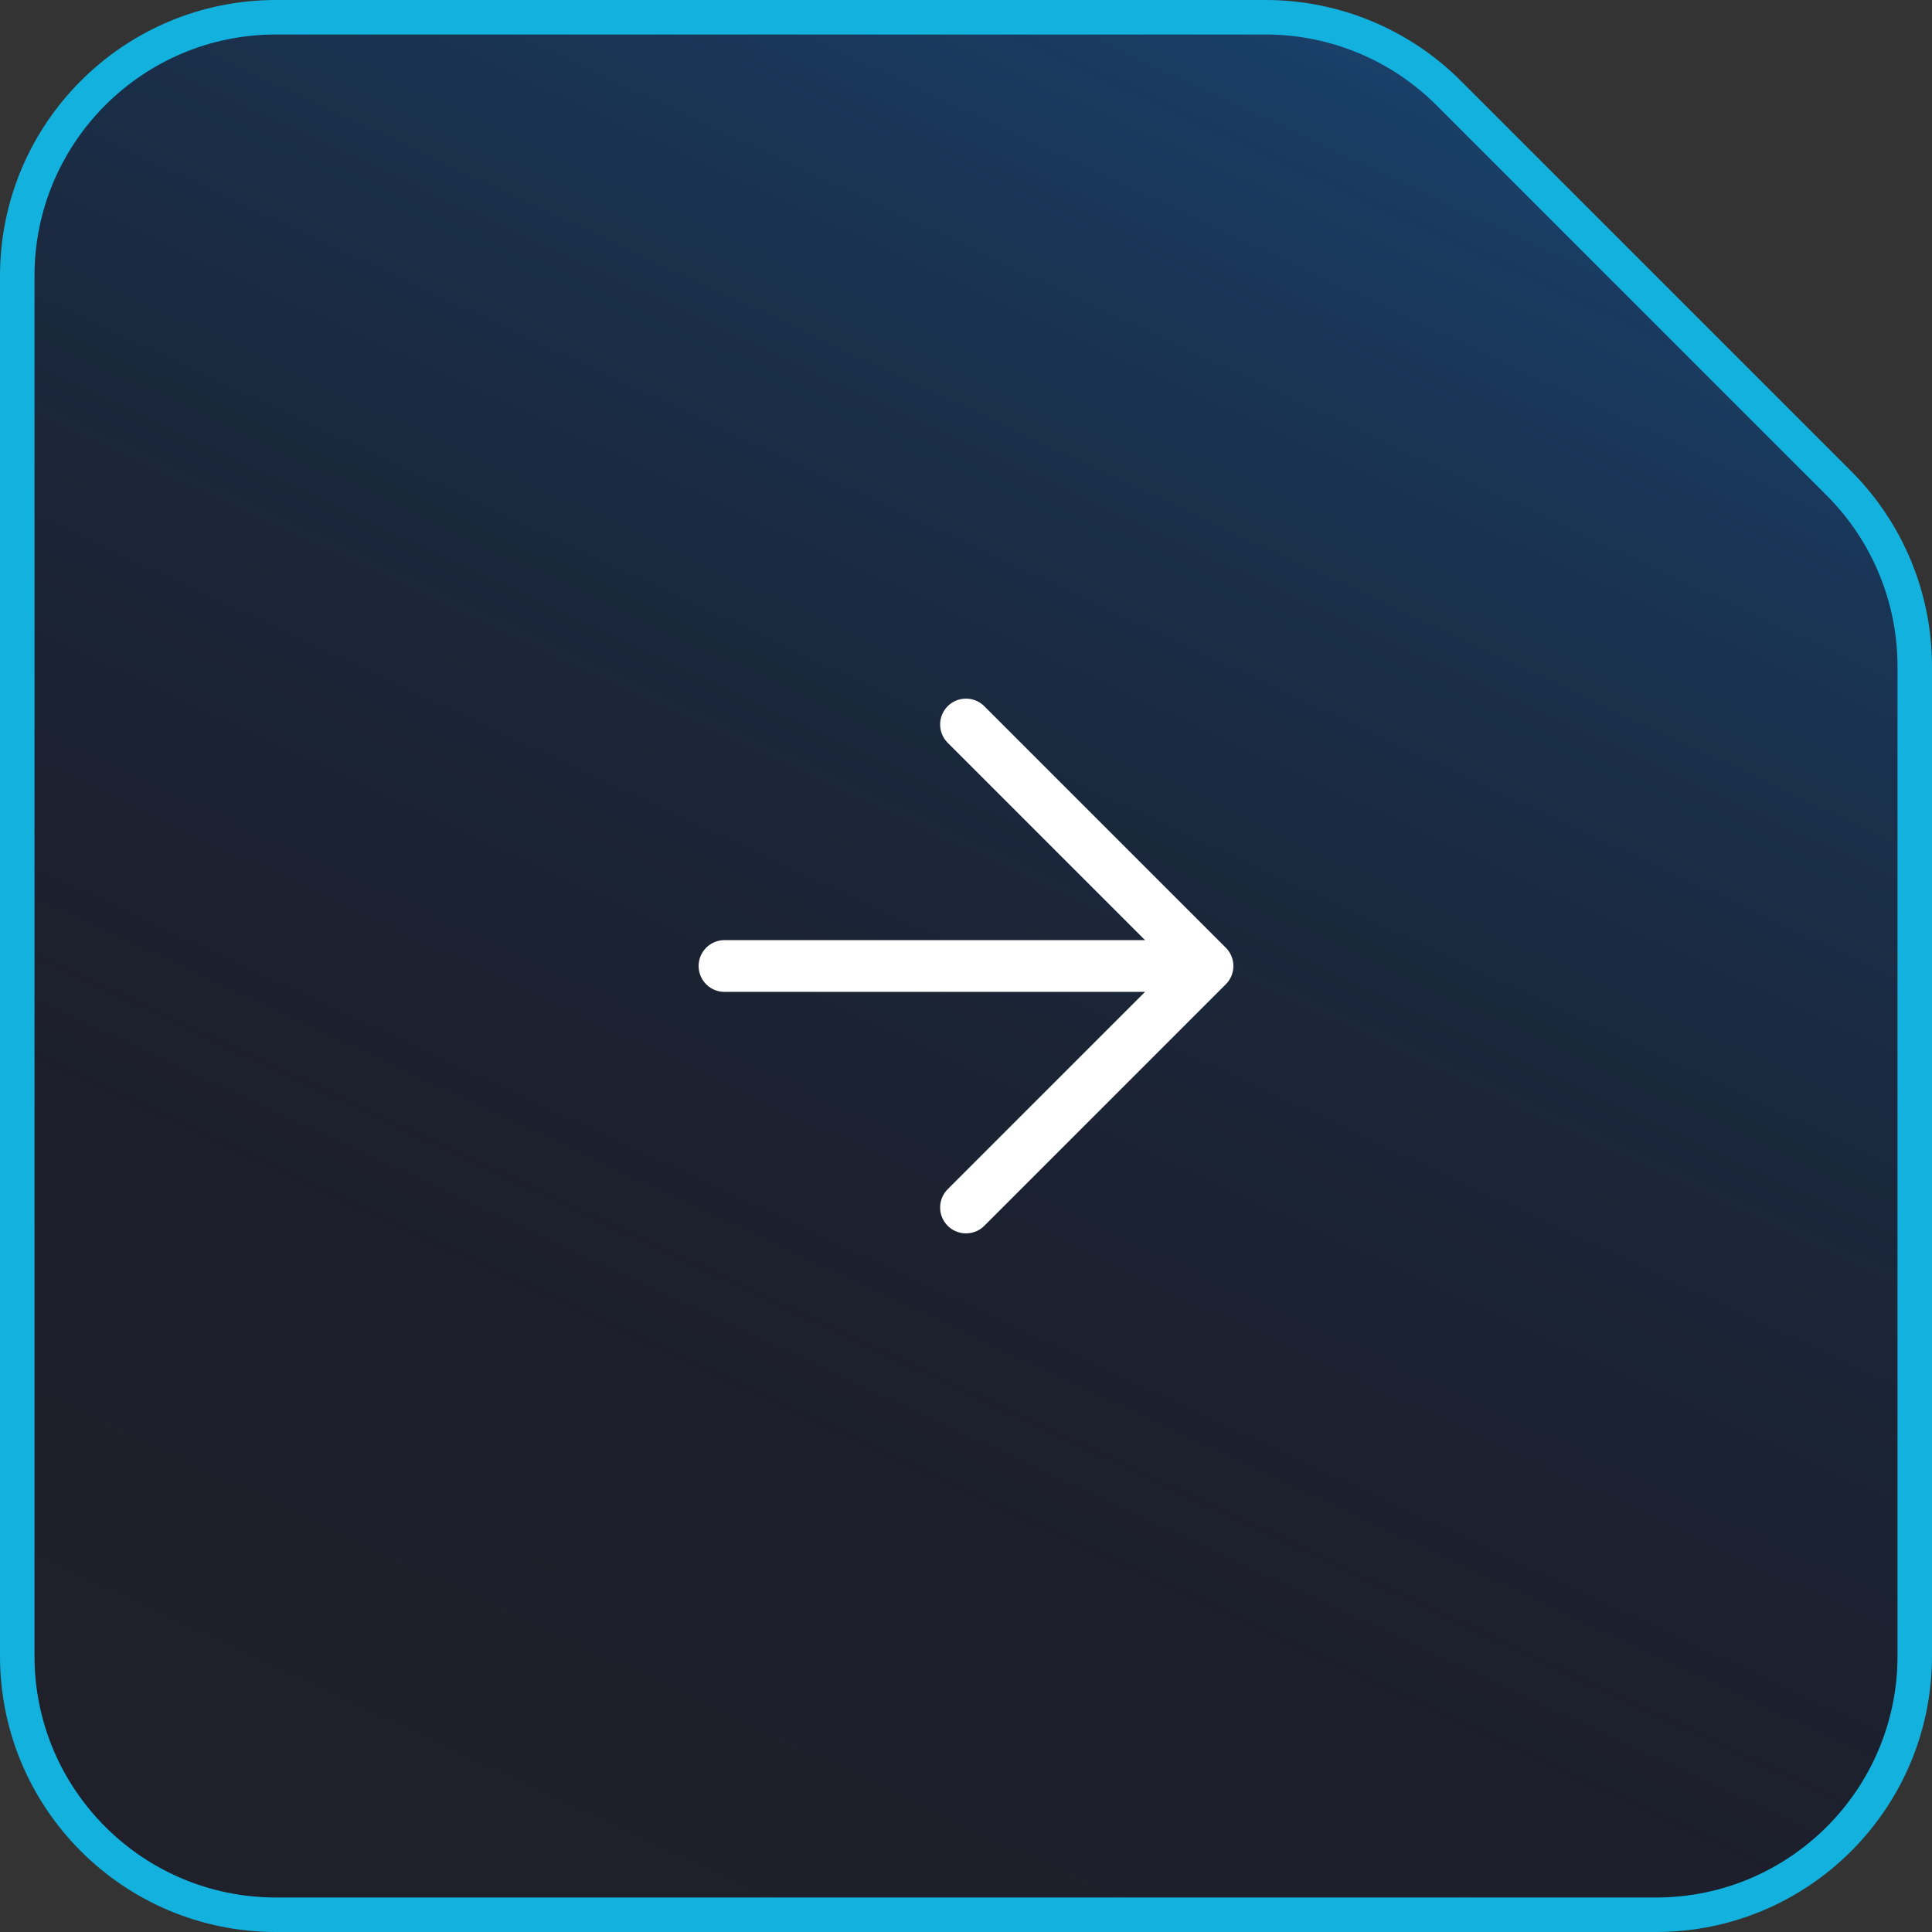
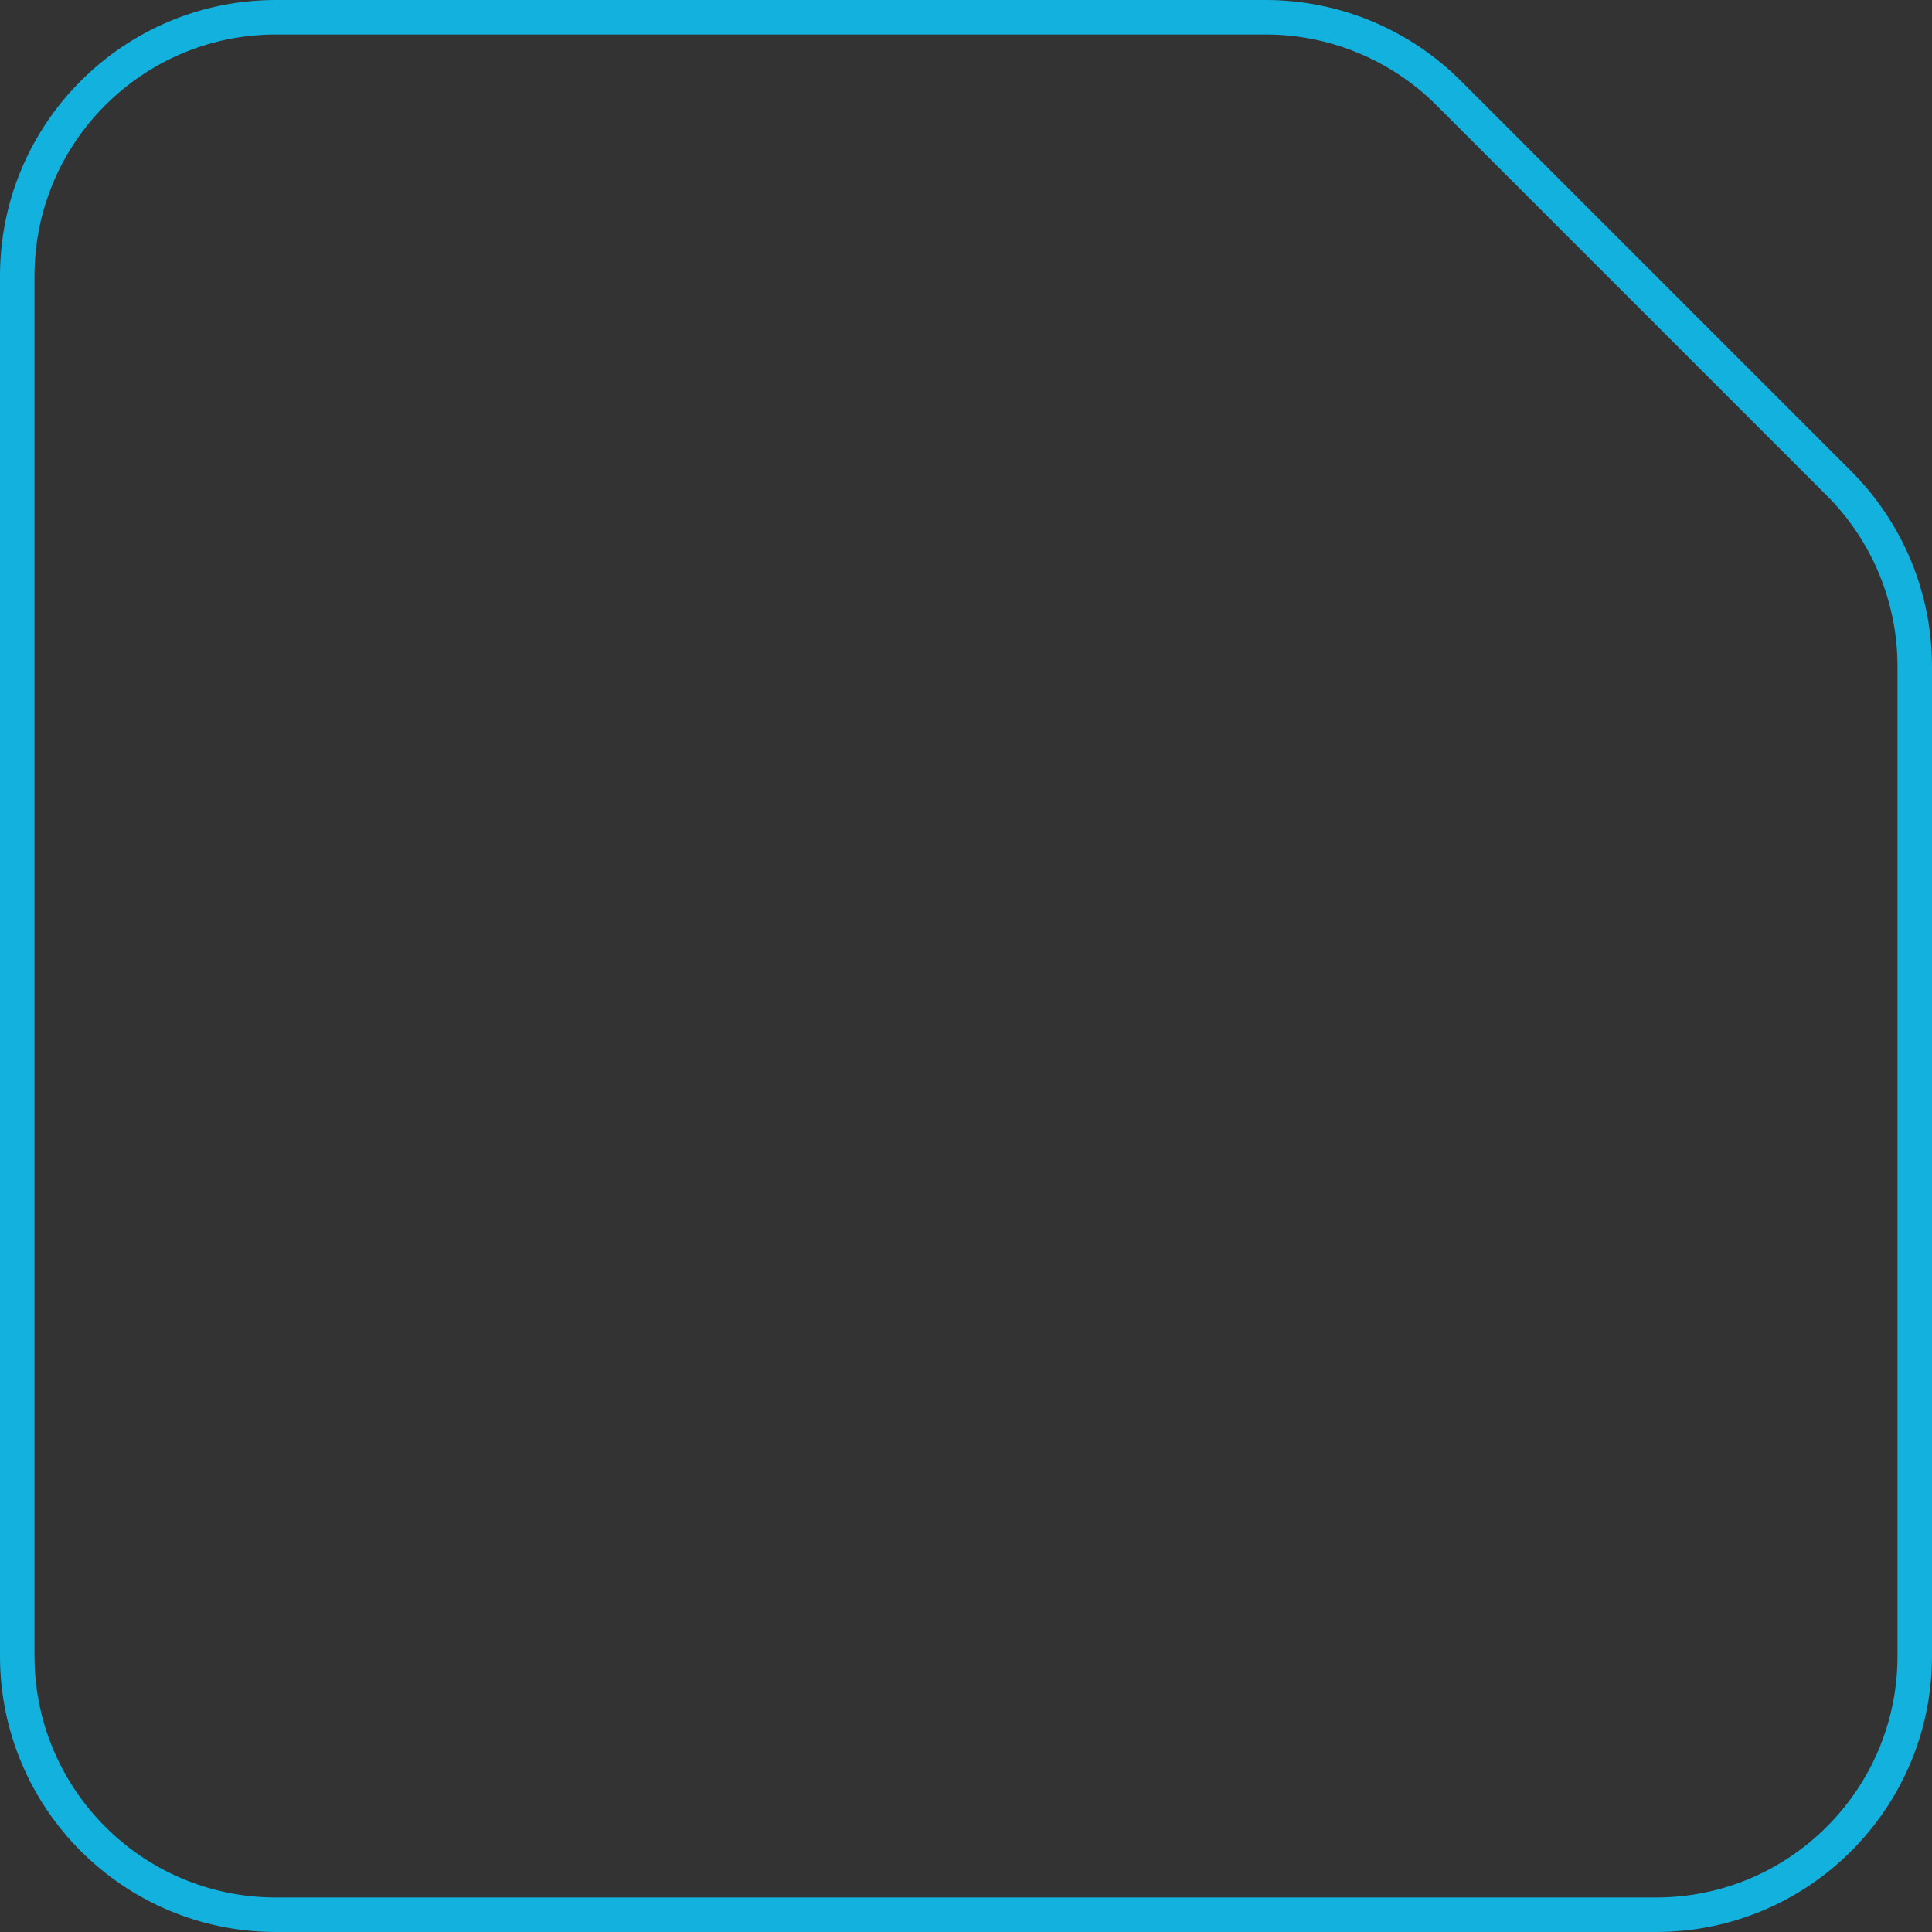
<svg xmlns="http://www.w3.org/2000/svg" width="56" height="56" viewBox="0 0 56 56" fill="none">
  <rect x="0" y="0" width="56" height="56" fill="#333333" stroke="none" />
-   <path d="M41.99 2.697C40.583 1.29 38.675 0.5 36.686 0.5H8C3.858 0.5 0.5 3.858 0.5 8V48C0.5 52.142 3.858 55.5 8 55.5H48C52.142 55.5 55.5 52.142 55.5 48V19.314C55.5 17.325 54.71 15.417 53.303 14.01L41.99 2.697Z" fill="#20202B" />
-   <path d="M41.99 2.697C40.583 1.29 38.675 0.5 36.686 0.5H8C3.858 0.5 0.5 3.858 0.5 8V48C0.5 52.142 3.858 55.5 8 55.5H48C52.142 55.5 55.5 52.142 55.5 48V19.314C55.5 17.325 54.71 15.417 53.303 14.01L41.99 2.697Z" fill="url(#paint0_linear_1288_7263)" fill-opacity="0.8" />
  <path d="M41.99 2.697C40.583 1.29 38.675 0.5 36.686 0.5H8C3.858 0.5 0.5 3.858 0.5 8V48C0.5 52.142 3.858 55.5 8 55.5H48C52.142 55.5 55.5 52.142 55.5 48V19.314C55.5 17.325 54.71 15.417 53.303 14.01L41.99 2.697Z" stroke="#13B1DE" />
-   <path d="M21 28H35M35 28L28 21M35 28L28 35" stroke="white" stroke-width="1.5" stroke-linecap="round" stroke-linejoin="round" />
  <defs>
    <linearGradient id="paint0_linear_1288_7263" x1="56" y1="0" x2="13.059" y2="91.765" gradientUnits="userSpaceOnUse">
      <stop stop-color="#127BDB" stop-opacity="0.6" />
      <stop offset="0.651" stop-opacity="0" />
    </linearGradient>
  </defs>
</svg>